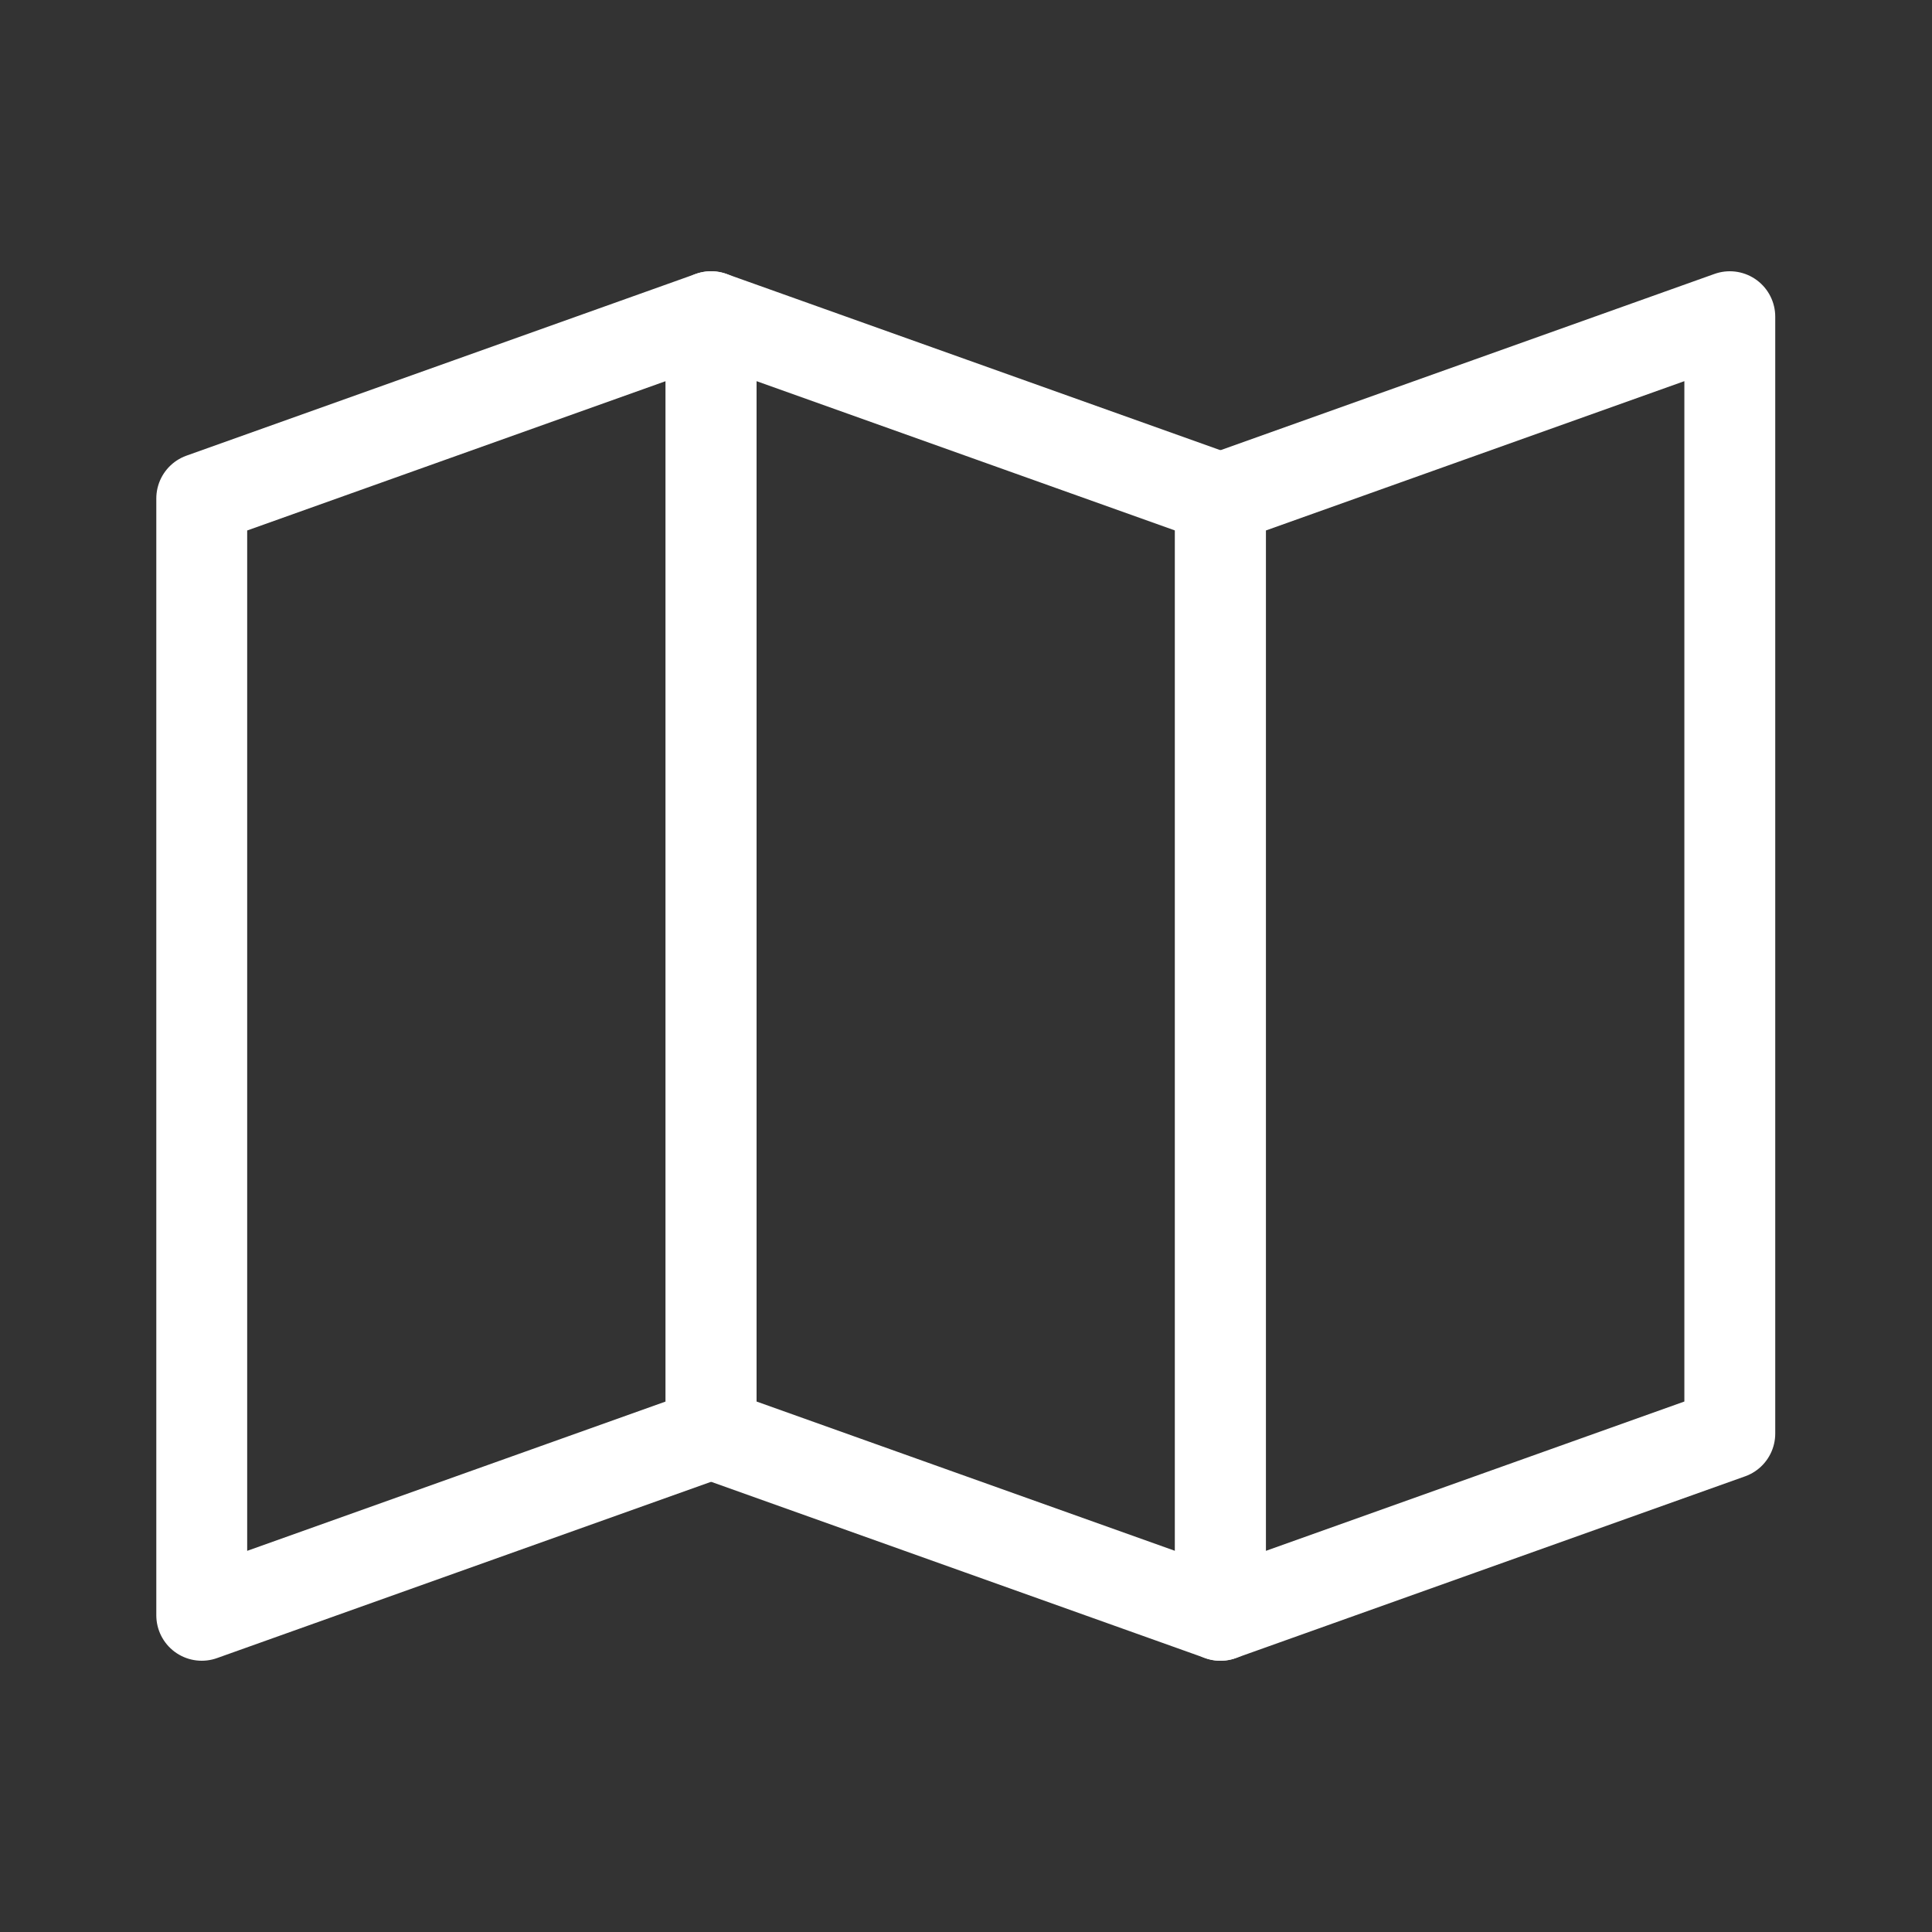
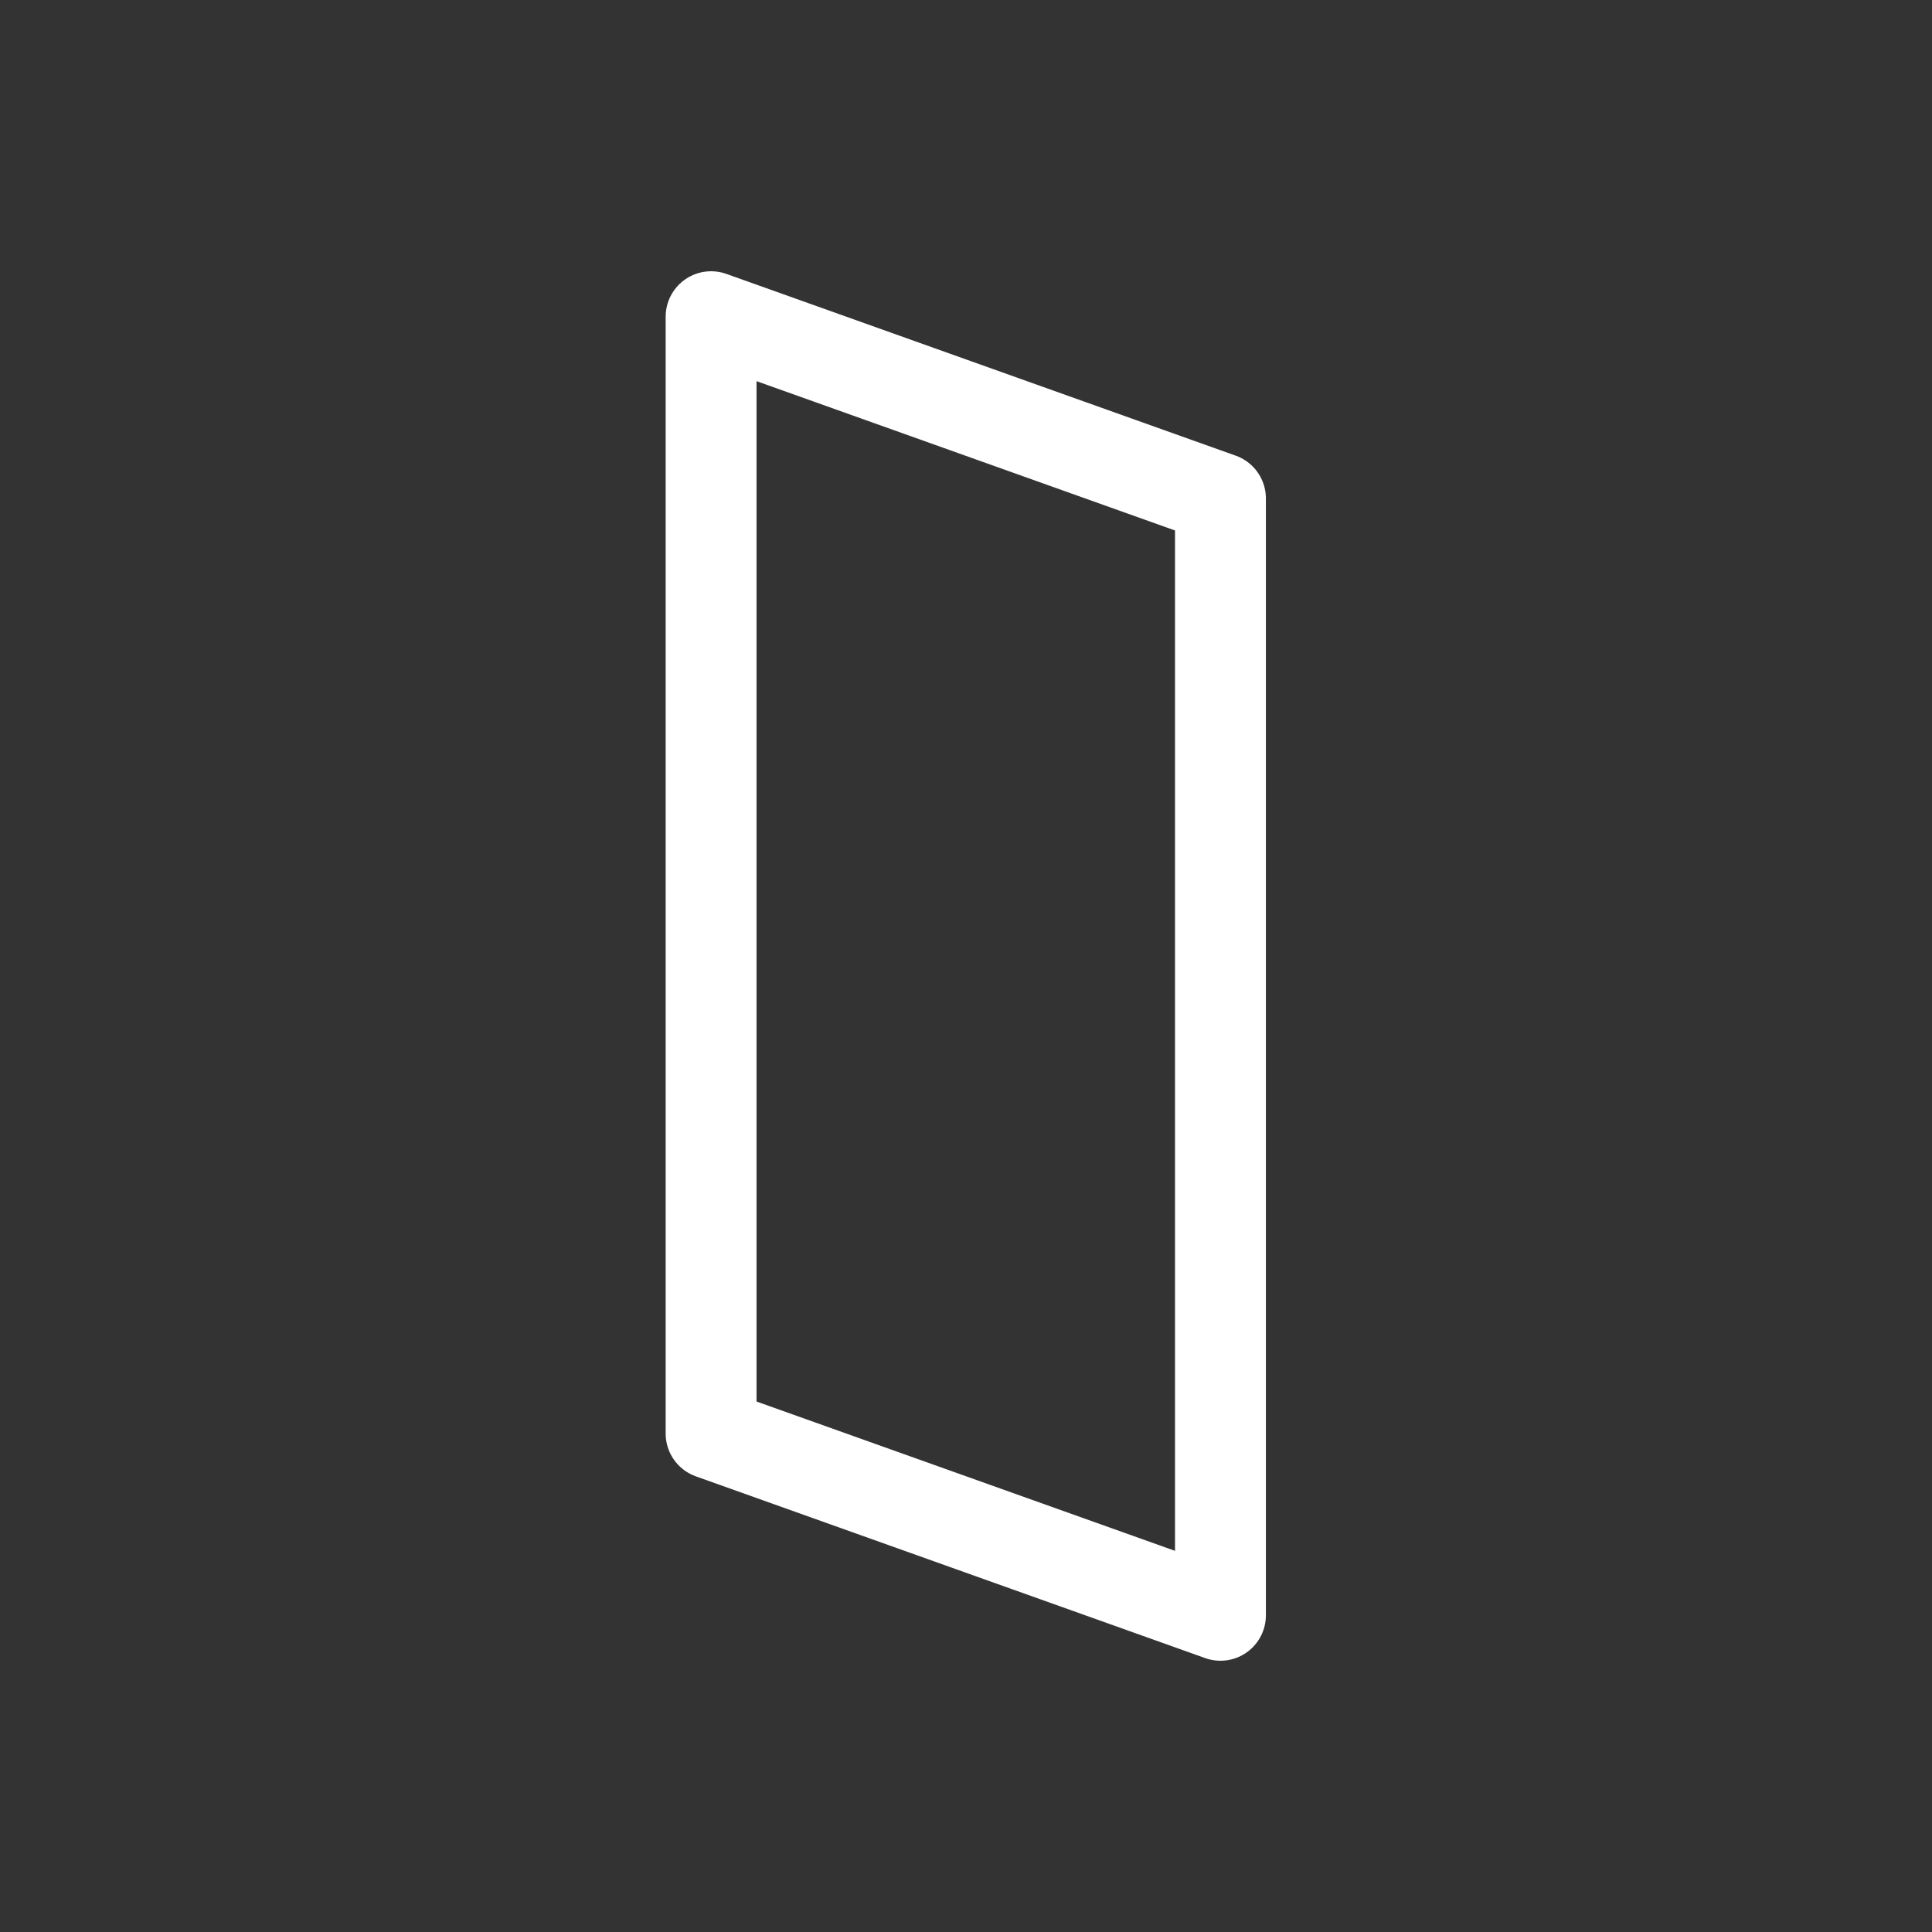
<svg xmlns="http://www.w3.org/2000/svg" xmlns:ns1="http://sodipodi.sourceforge.net/DTD/sodipodi-0.dtd" xmlns:ns2="http://www.inkscape.org/namespaces/inkscape" id="Livello_1" data-name="Livello 1" viewBox="0 0 42.52 42.52" version="1.1" ns1:docname="map_white.svg" ns2:version="1.1.2 (0a00cf5339, 2022-02-04)">
  <rect x="0" y="0" width="42.52" height="42.52" fill="#333333" stroke="none" />
  <ns1:namedview id="namedview15" pagecolor="#ffffff" bordercolor="#666666" borderopacity="1.0" ns2:pageshadow="2" ns2:pageopacity="0.0" ns2:pagecheckerboard="0" showgrid="false" ns2:zoom="19.849482" ns2:cx="21.234811" ns2:cy="21.28519" ns2:window-width="1866" ns2:window-height="1016" ns2:window-x="54" ns2:window-y="27" ns2:window-maximized="1" ns2:current-layer="Livello_1" />
  <defs id="defs6">
    <style id="style4">
      .cls-1 {
        fill: none;
        stroke: #b36826;
        stroke-linecap: round;
        stroke-linejoin: round;
        stroke-width: 2px;
      }
    </style>
  </defs>
-   <polygon class="cls-1" points="4.44 10.97 4.44 35.55 15.65 31.55 15.65 6.97 4.44 10.97" id="polygon8" style="stroke:#ffffff;stroke-opacity:1" />
-   <polygon class="cls-1" points="26.86 10.97 26.86 35.55 38.07 31.55 38.07 6.97 26.86 10.97" id="polygon10" style="stroke:#ffffff;stroke-opacity:1" />
  <polygon class="cls-1" points="15.65 31.55 15.65 6.97 26.86 10.97 26.86 35.55 15.65 31.55" id="polygon12" style="stroke:#ffffff;stroke-opacity:1" />
</svg>